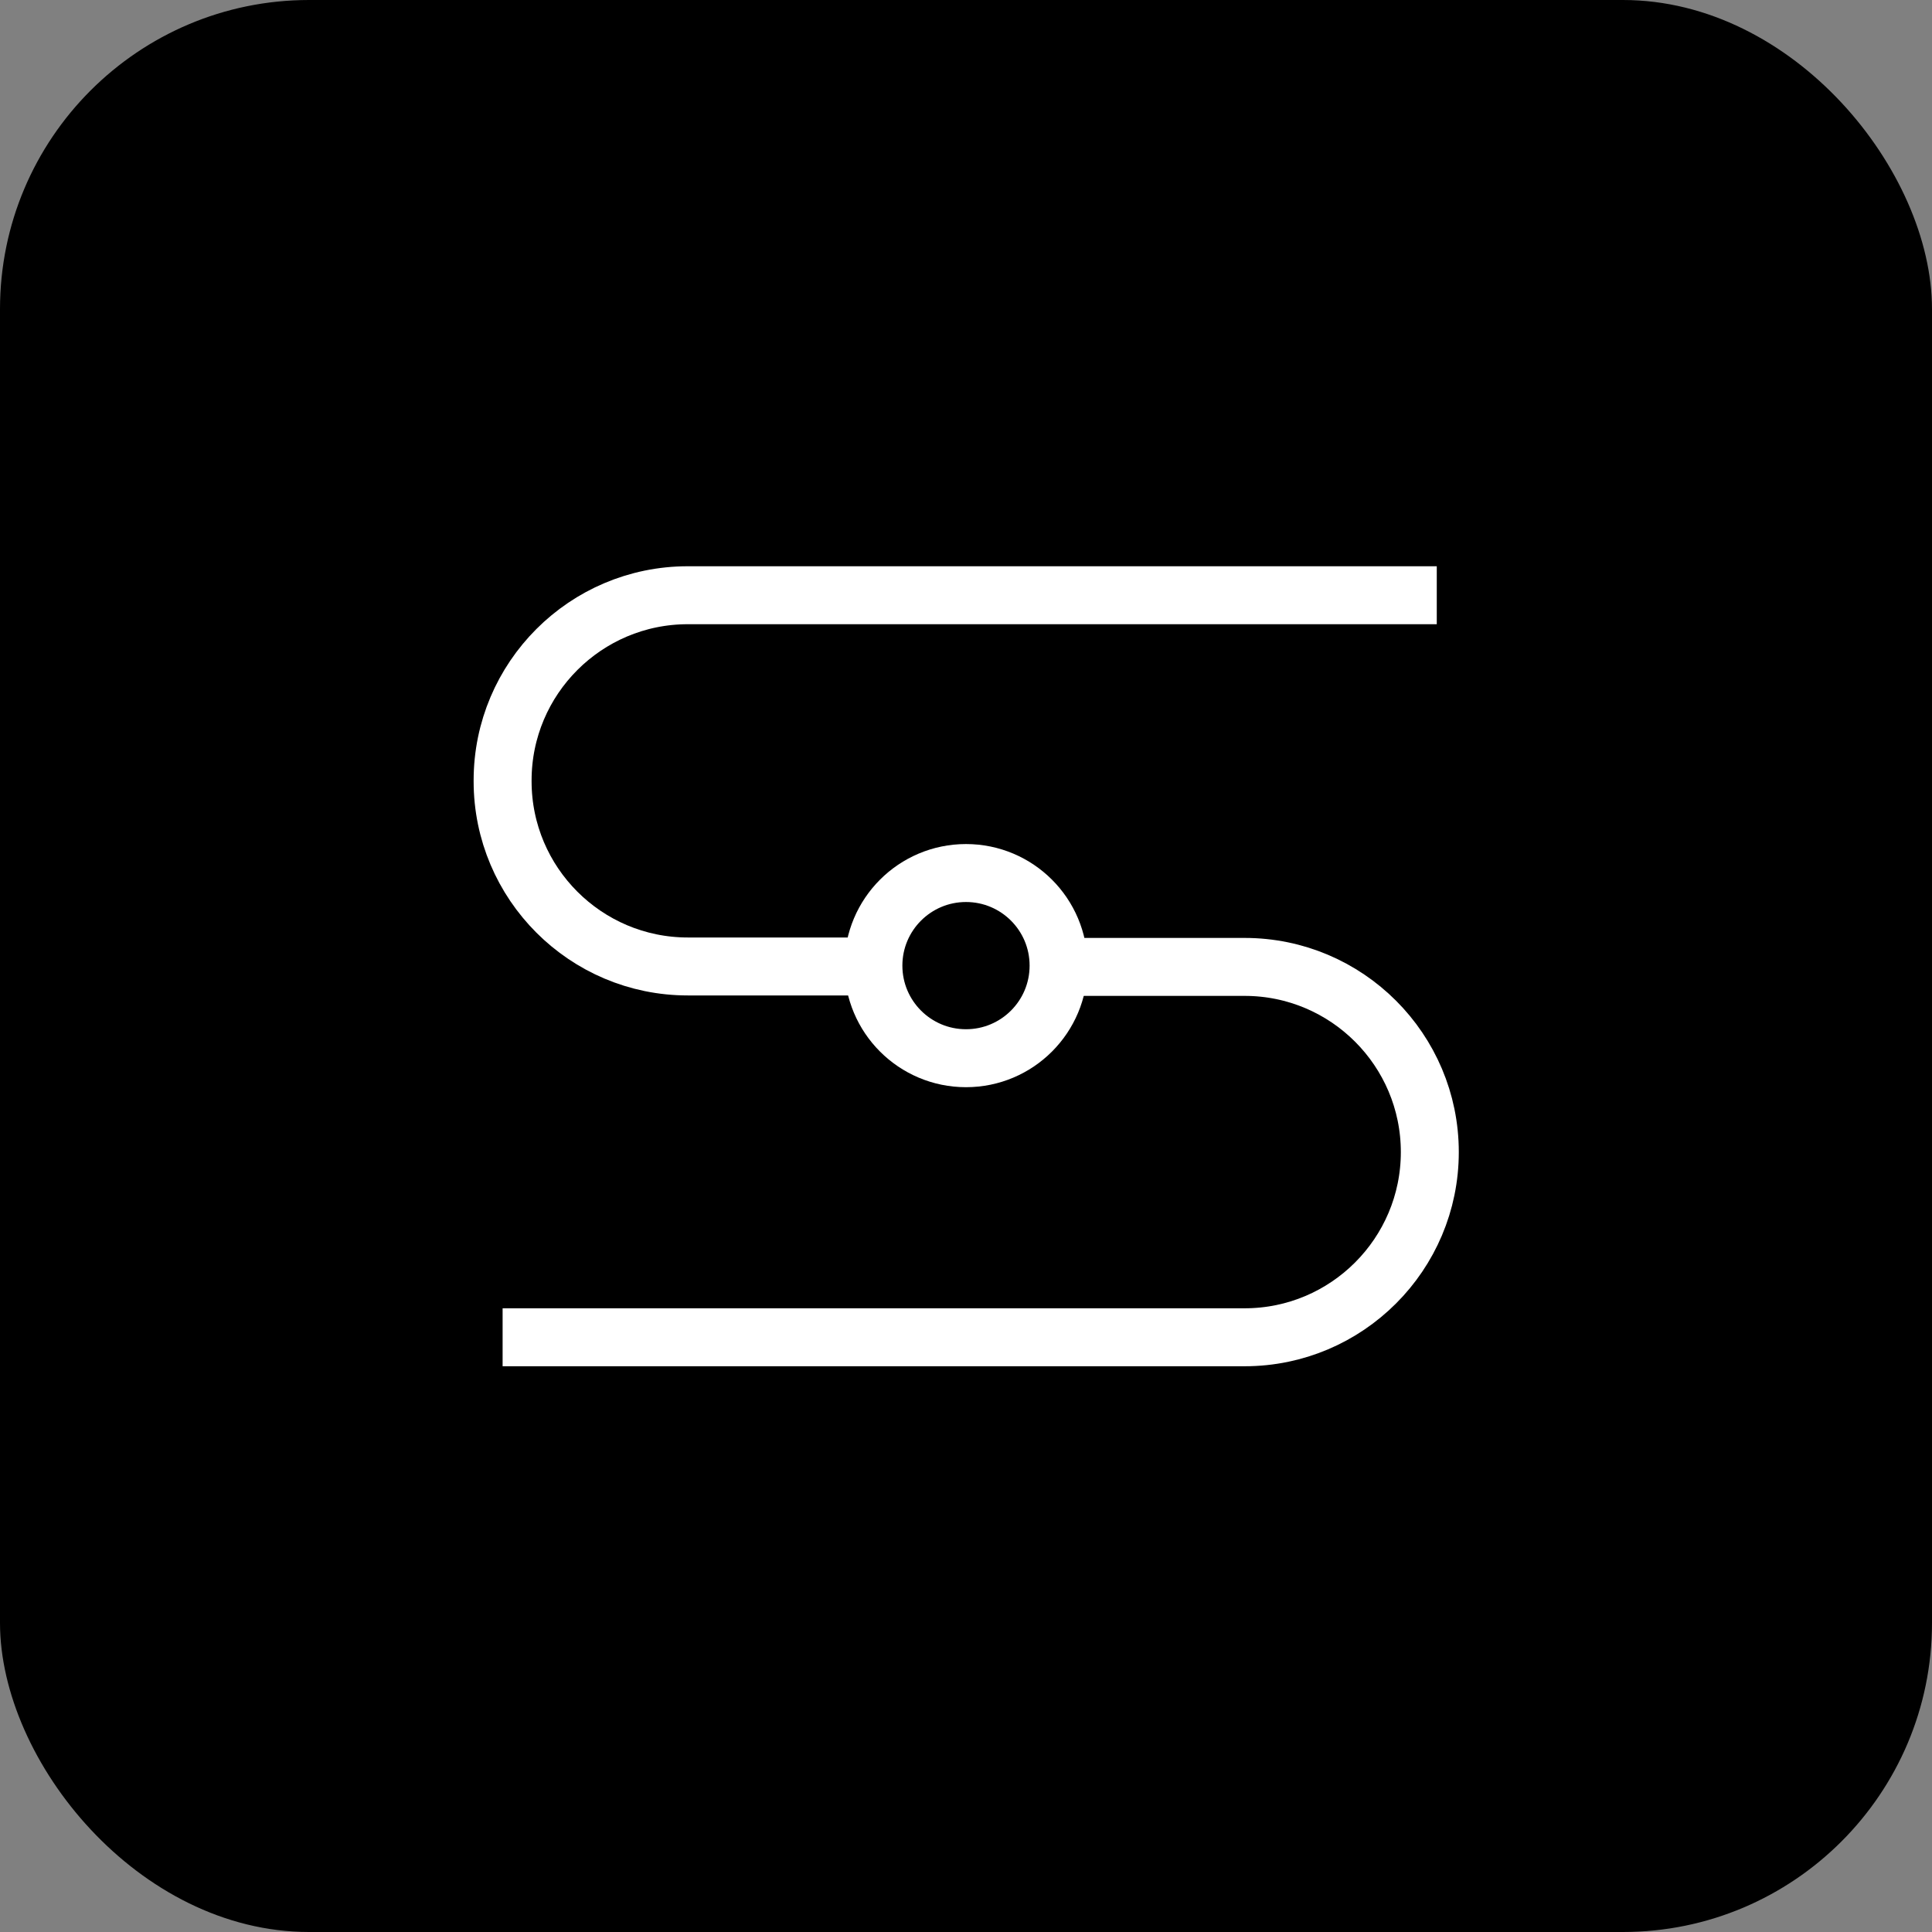
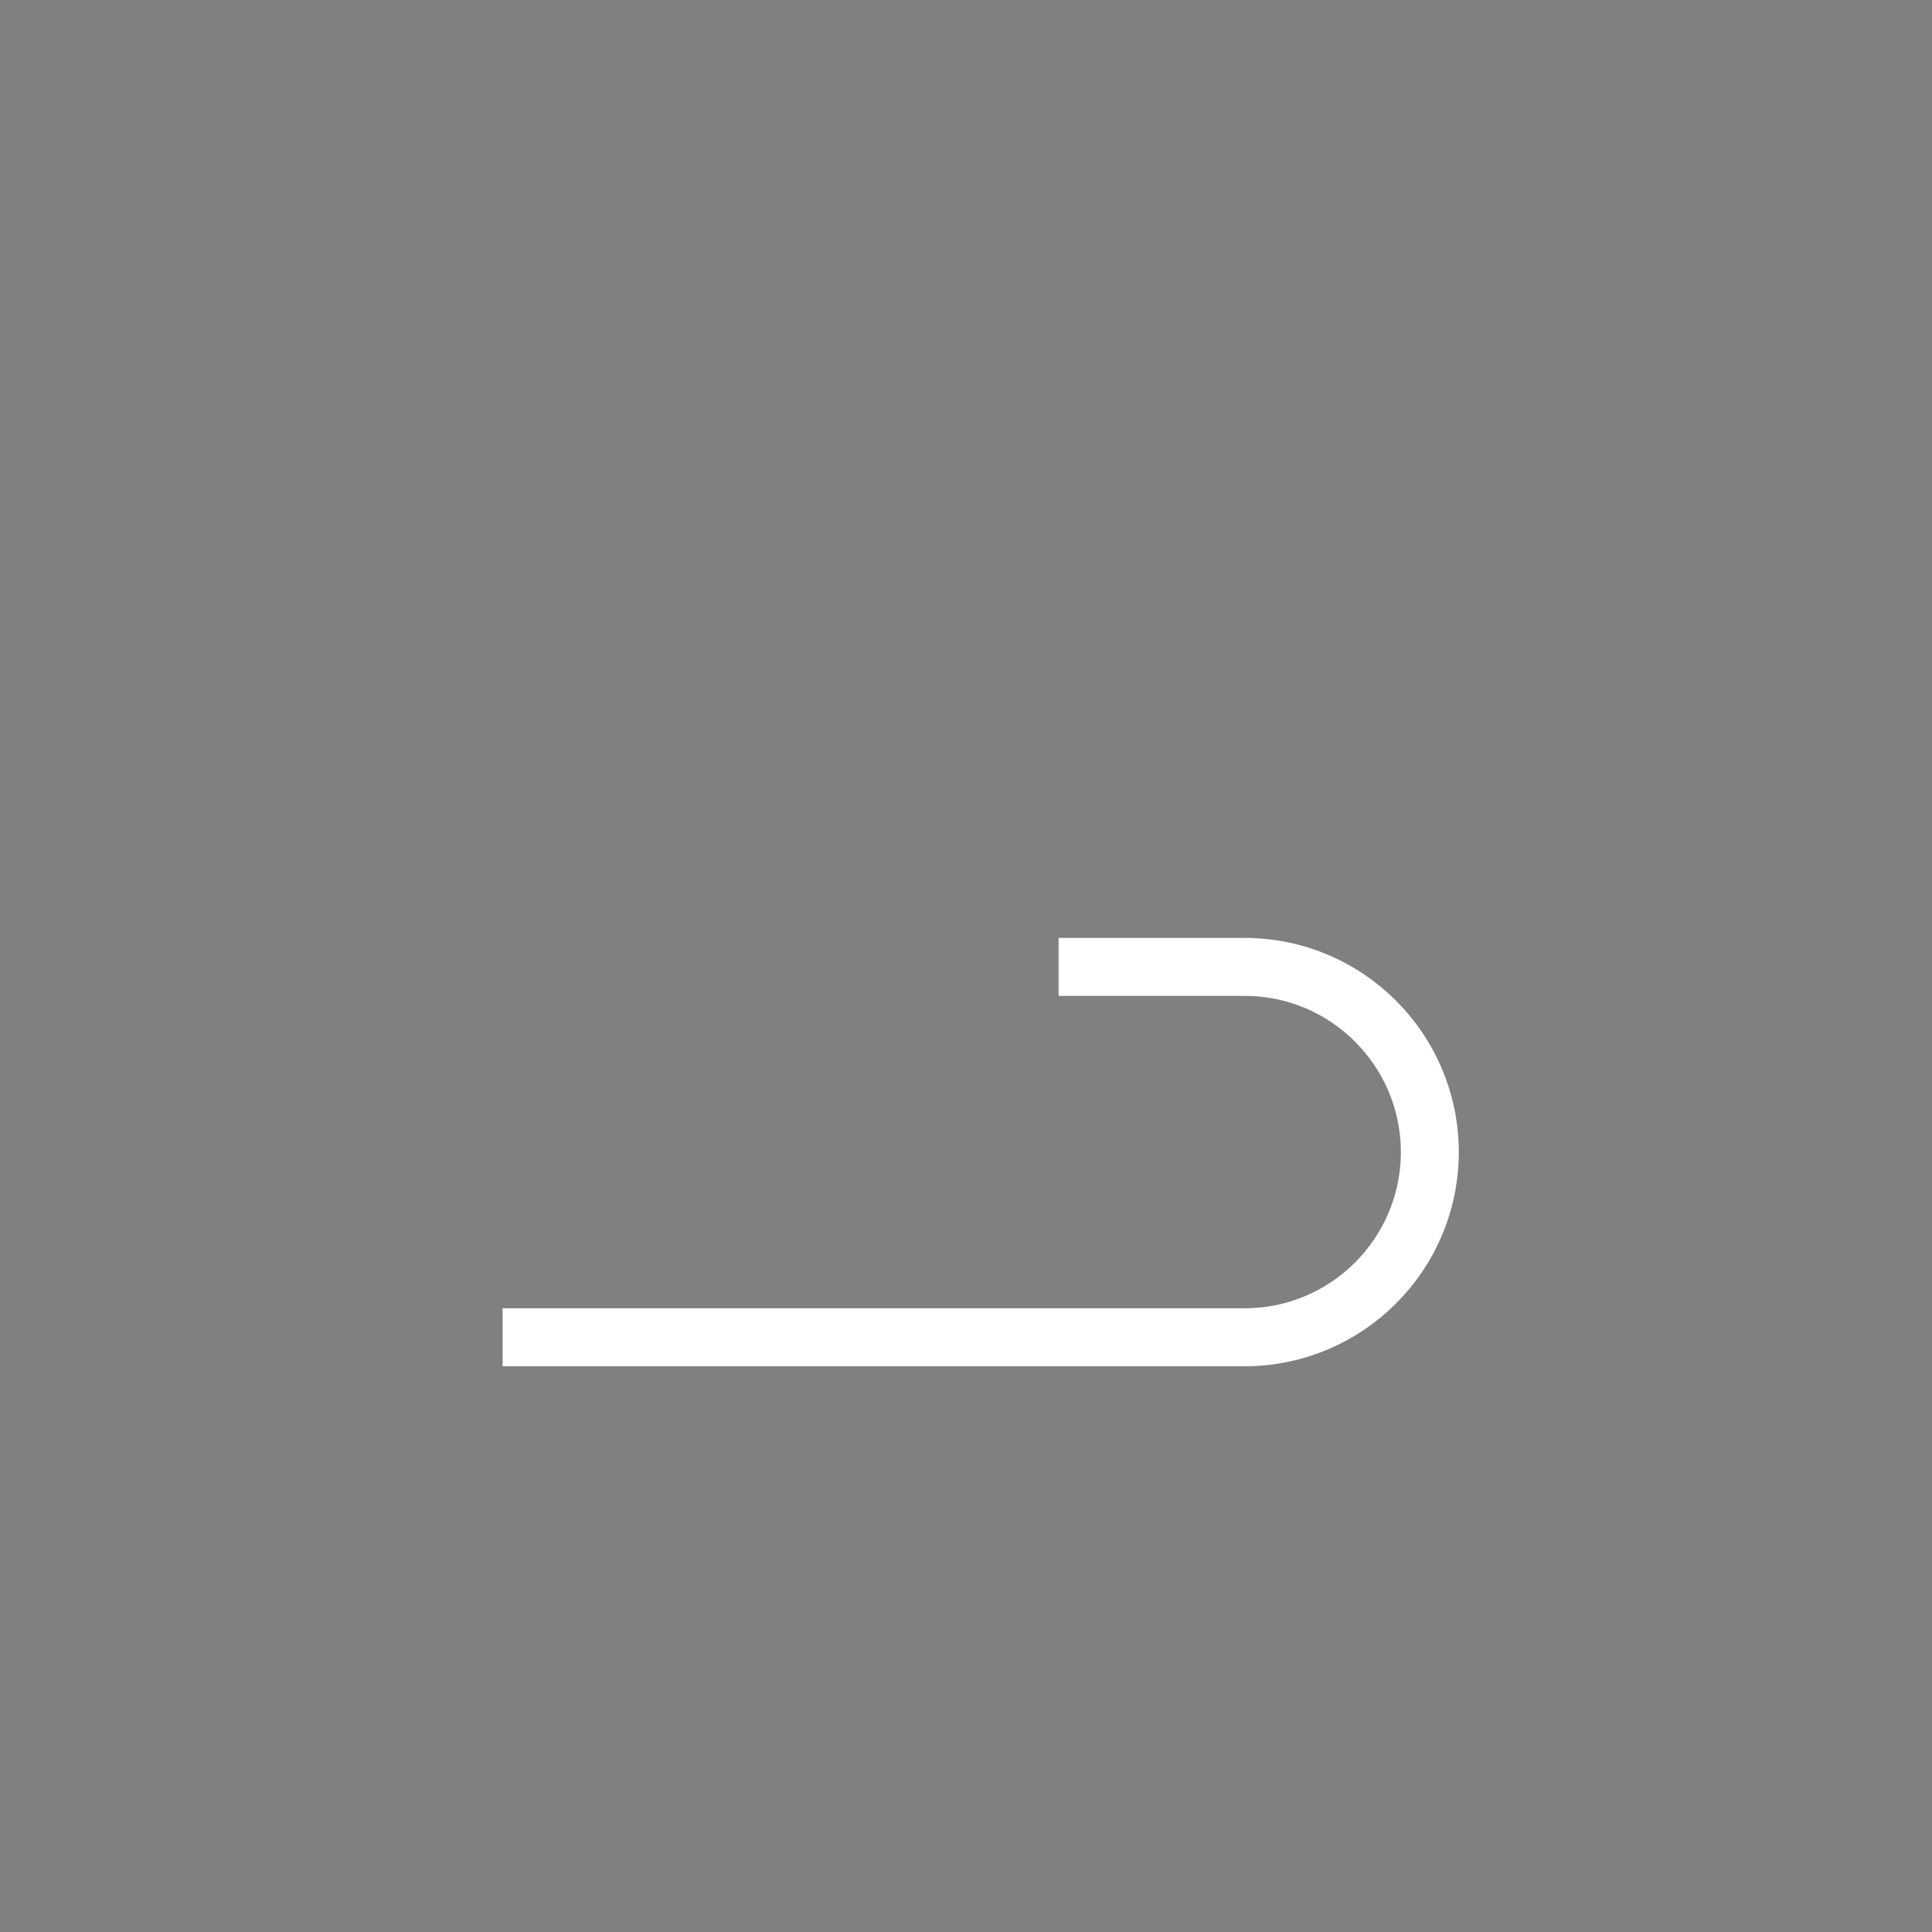
<svg xmlns="http://www.w3.org/2000/svg" width="100" height="100" viewBox="0 0 100 100" fill="none">
  <rect x="0" y="0" width="100" height="100" fill="#808080" stroke="none" />
-   <rect width="100" height="100" rx="16" fill="black" />
  <g clip-path="url(#clip0_20262_132967)">
    <path d="M54.792 50.047H64.422C69.71 50.047 74.007 54.344 74.007 59.632C74.007 64.919 69.71 69.217 64.422 69.217H26.015" stroke="white" stroke-width="3" stroke-miterlimit="10" />
-     <path d="M74.367 30.809H35.6C30.312 30.809 26.015 35.106 26.015 40.394V40.439C26.015 45.726 30.312 50.024 35.6 50.024H45.207" stroke="white" stroke-width="3" stroke-miterlimit="10" />
-     <path d="M50 54.773C52.647 54.773 54.792 52.627 54.792 49.98C54.792 47.333 52.647 45.188 50 45.188C47.353 45.188 45.207 47.333 45.207 49.98C45.207 52.627 47.353 54.773 50 54.773Z" stroke="white" stroke-width="3" stroke-miterlimit="10" />
  </g>
  <defs>
    <clipPath id="clip0_20262_132967">
      <rect width="72" height="72" fill="white" transform="translate(14 14)" />
    </clipPath>
  </defs>
</svg>